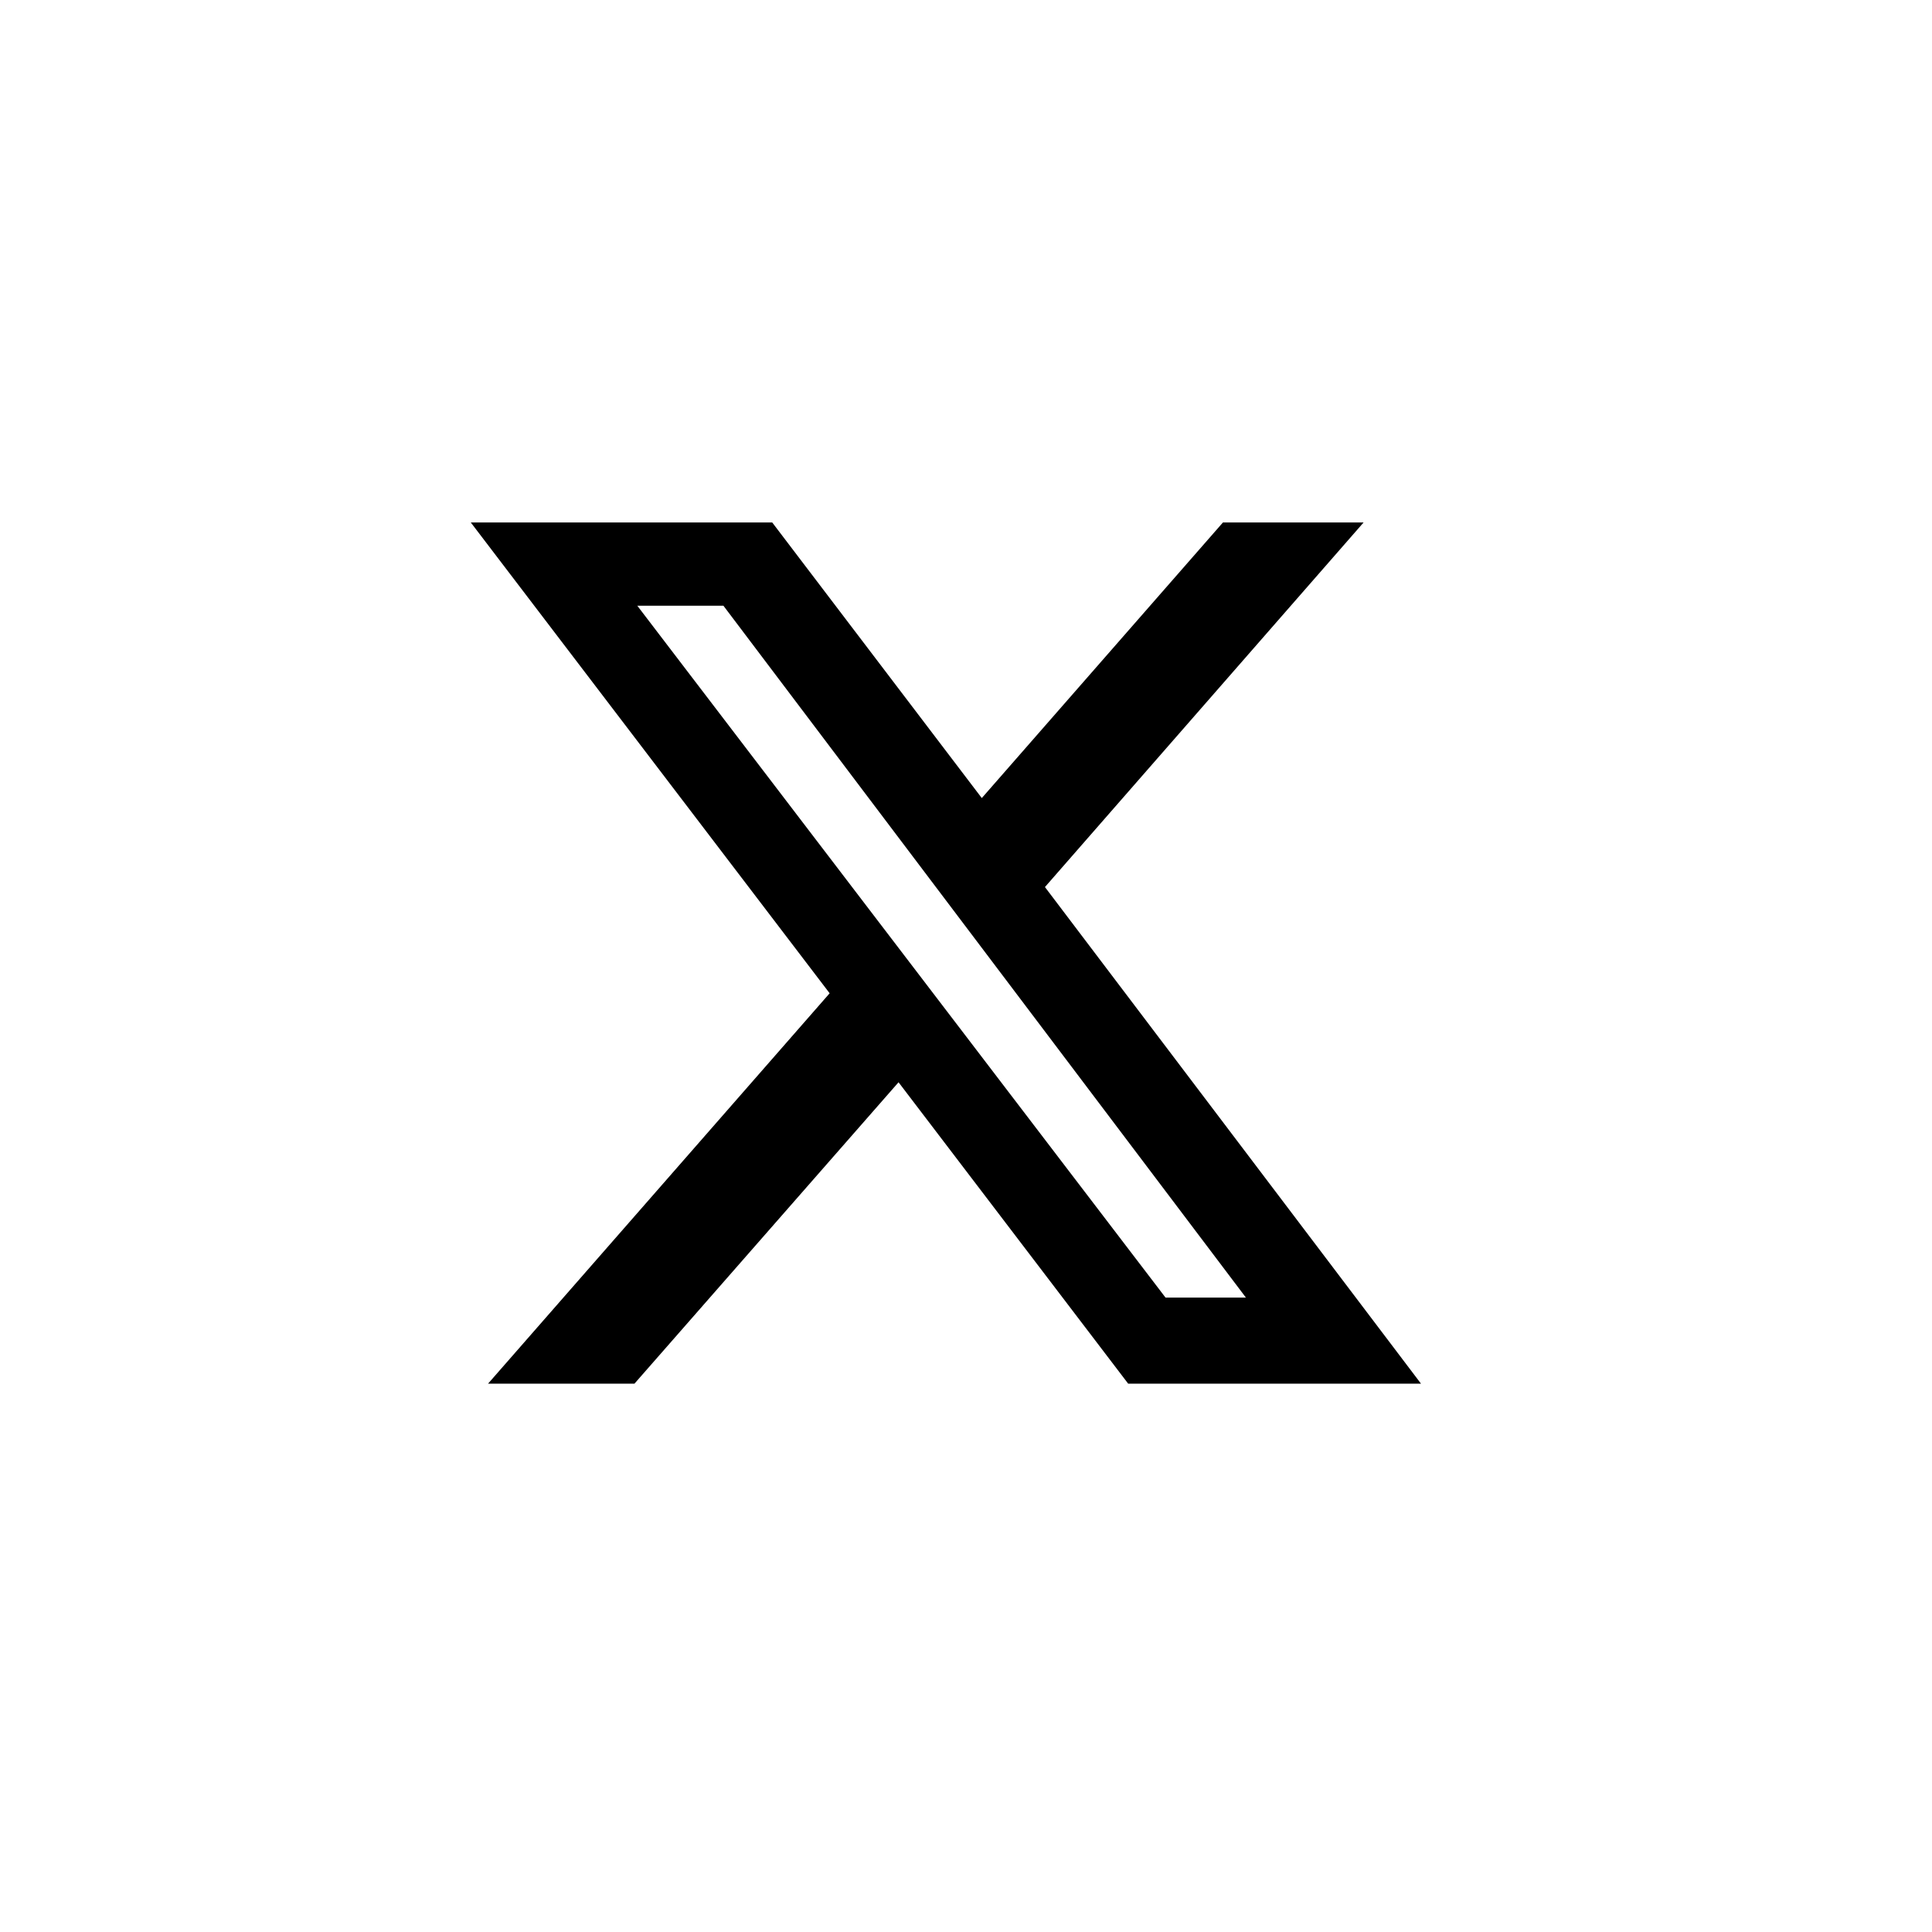
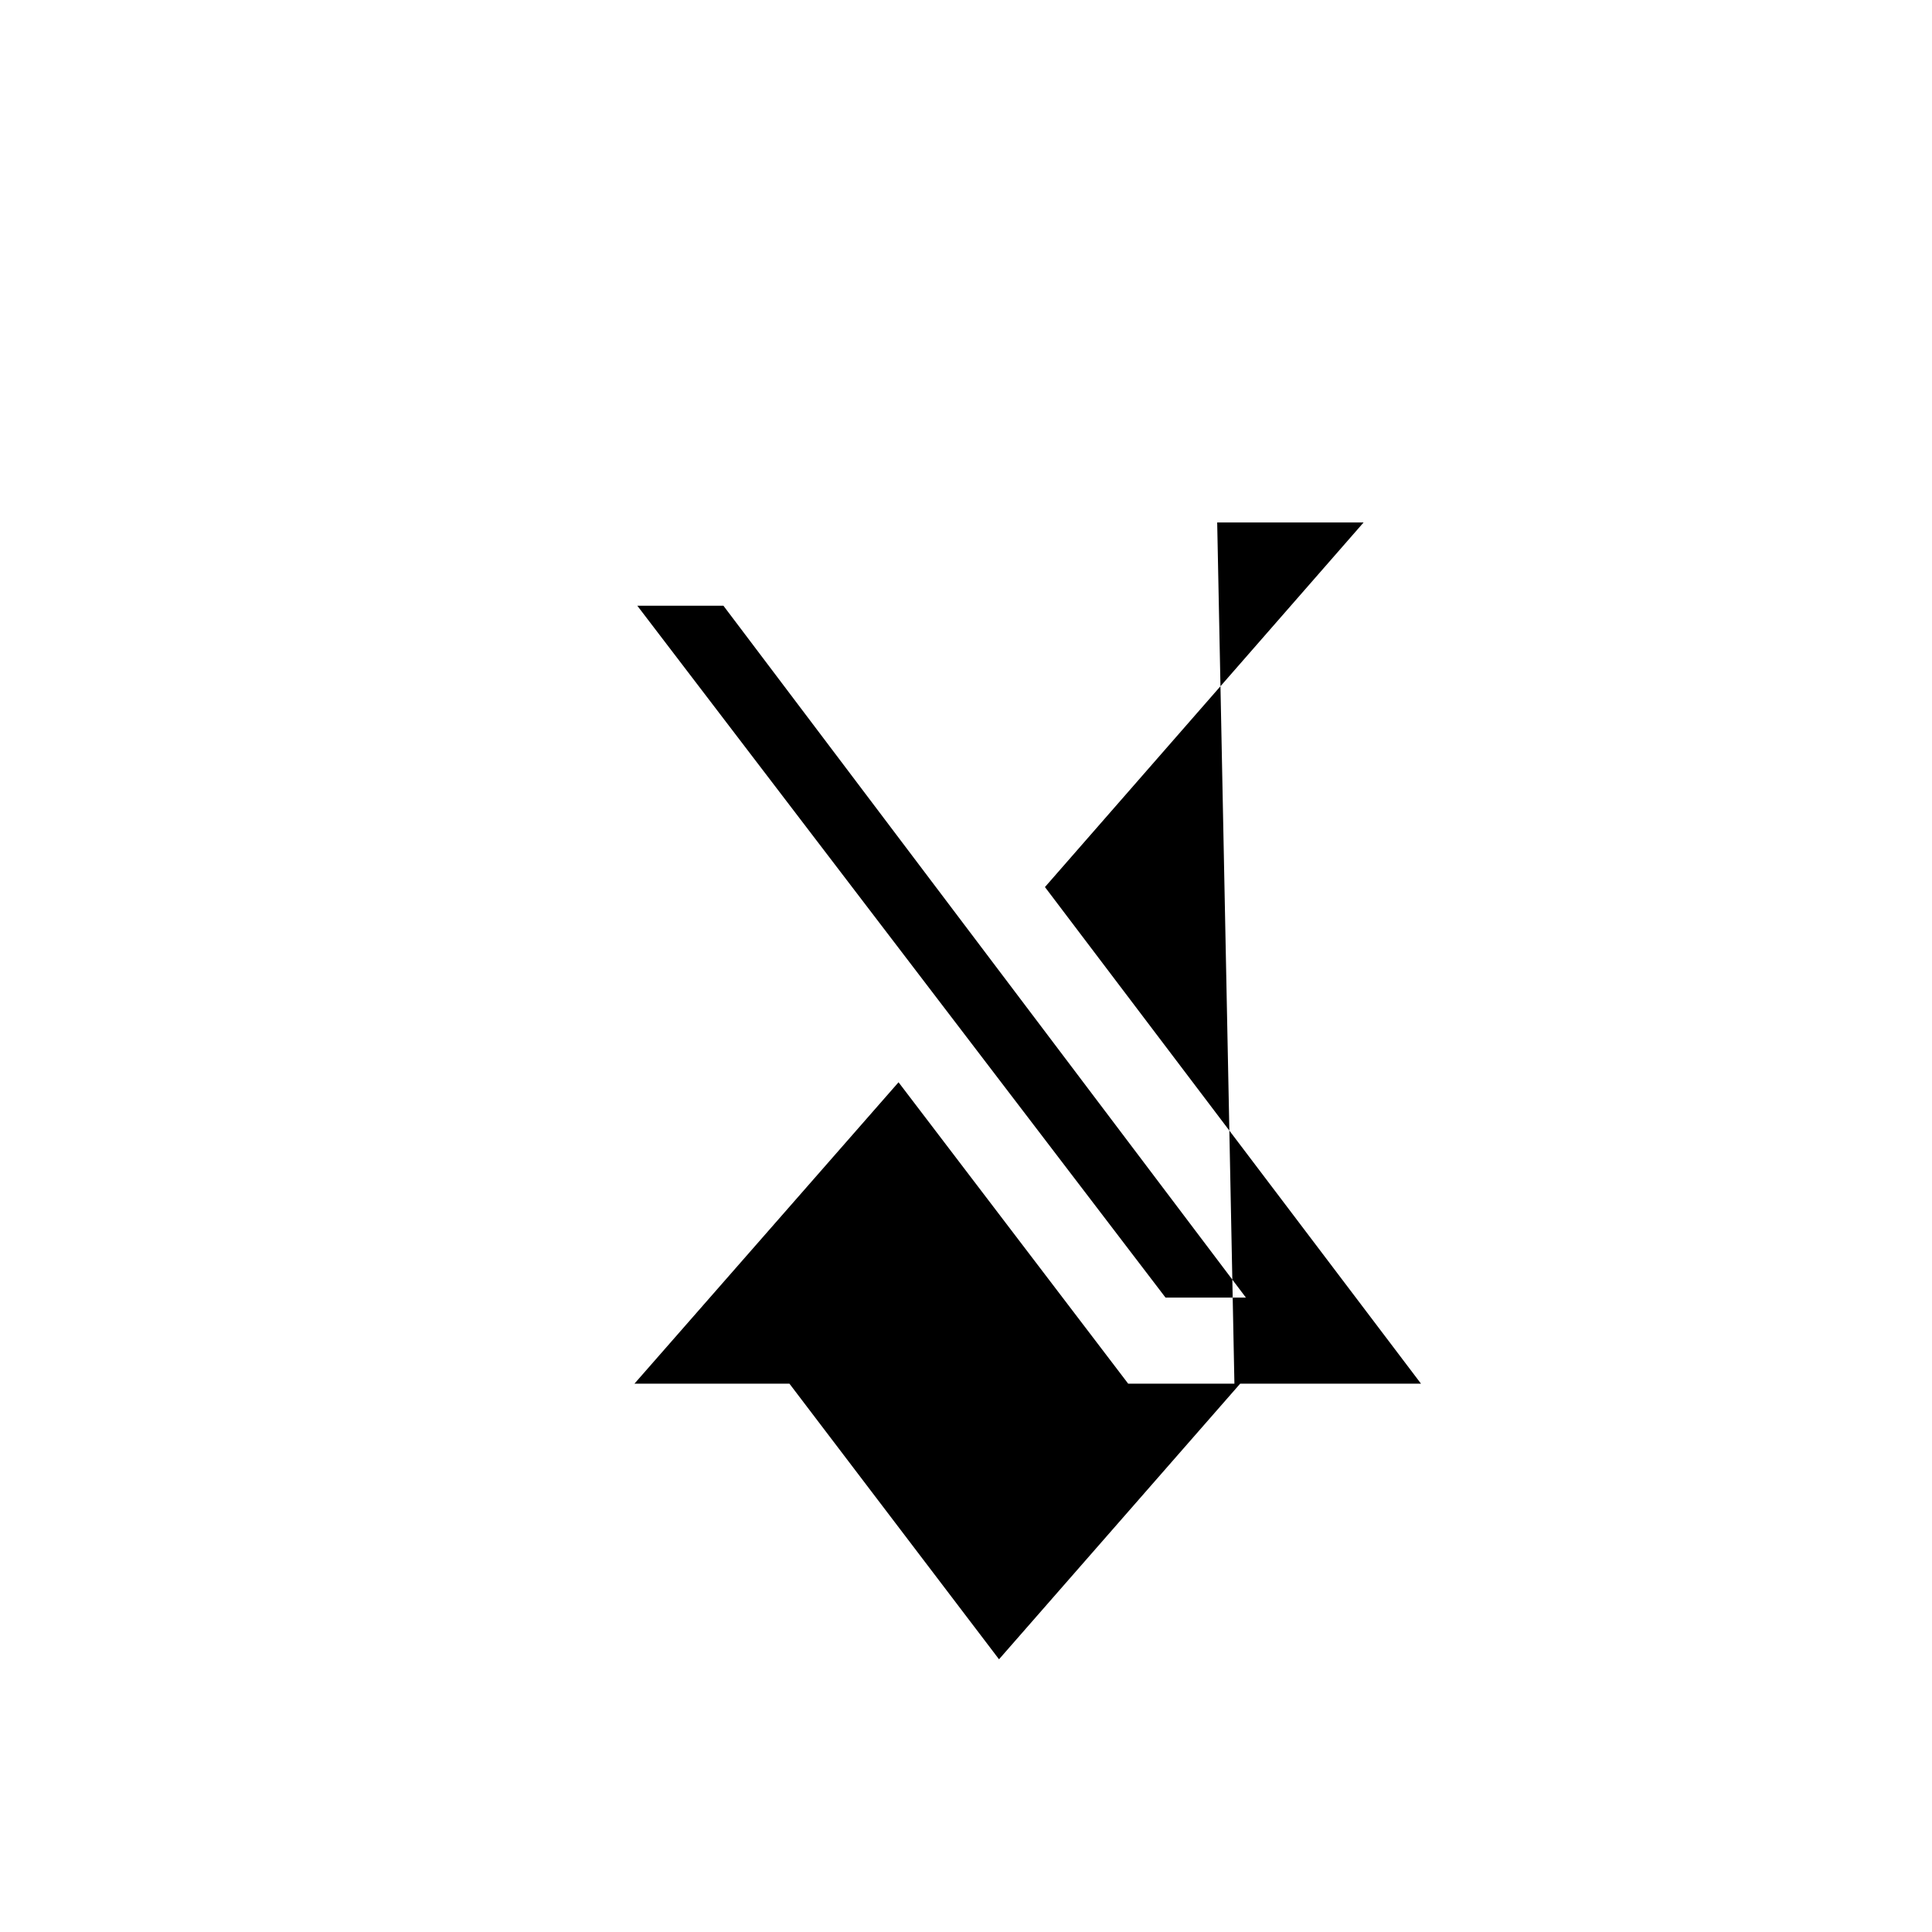
<svg xmlns="http://www.w3.org/2000/svg" id="Layer_1" version="1.1" viewBox="0 0 67.3 67.3">
-   <path d="M42.4,18.2h5.1l-11.1,12.7,13.1,17.3h-10.2l-8-10.5-9.2,10.5h-5.1l11.9-13.6-12.5-16.4h10.5l7.3,9.6,8.4-9.6h-.2ZM40.6,45.2h2.8l-18.2-24.1h-3l18.4,24.1Z" />
+   <path d="M42.4,18.2h5.1l-11.1,12.7,13.1,17.3h-10.2l-8-10.5-9.2,10.5h-5.1h10.5l7.3,9.6,8.4-9.6h-.2ZM40.6,45.2h2.8l-18.2-24.1h-3l18.4,24.1Z" />
</svg>